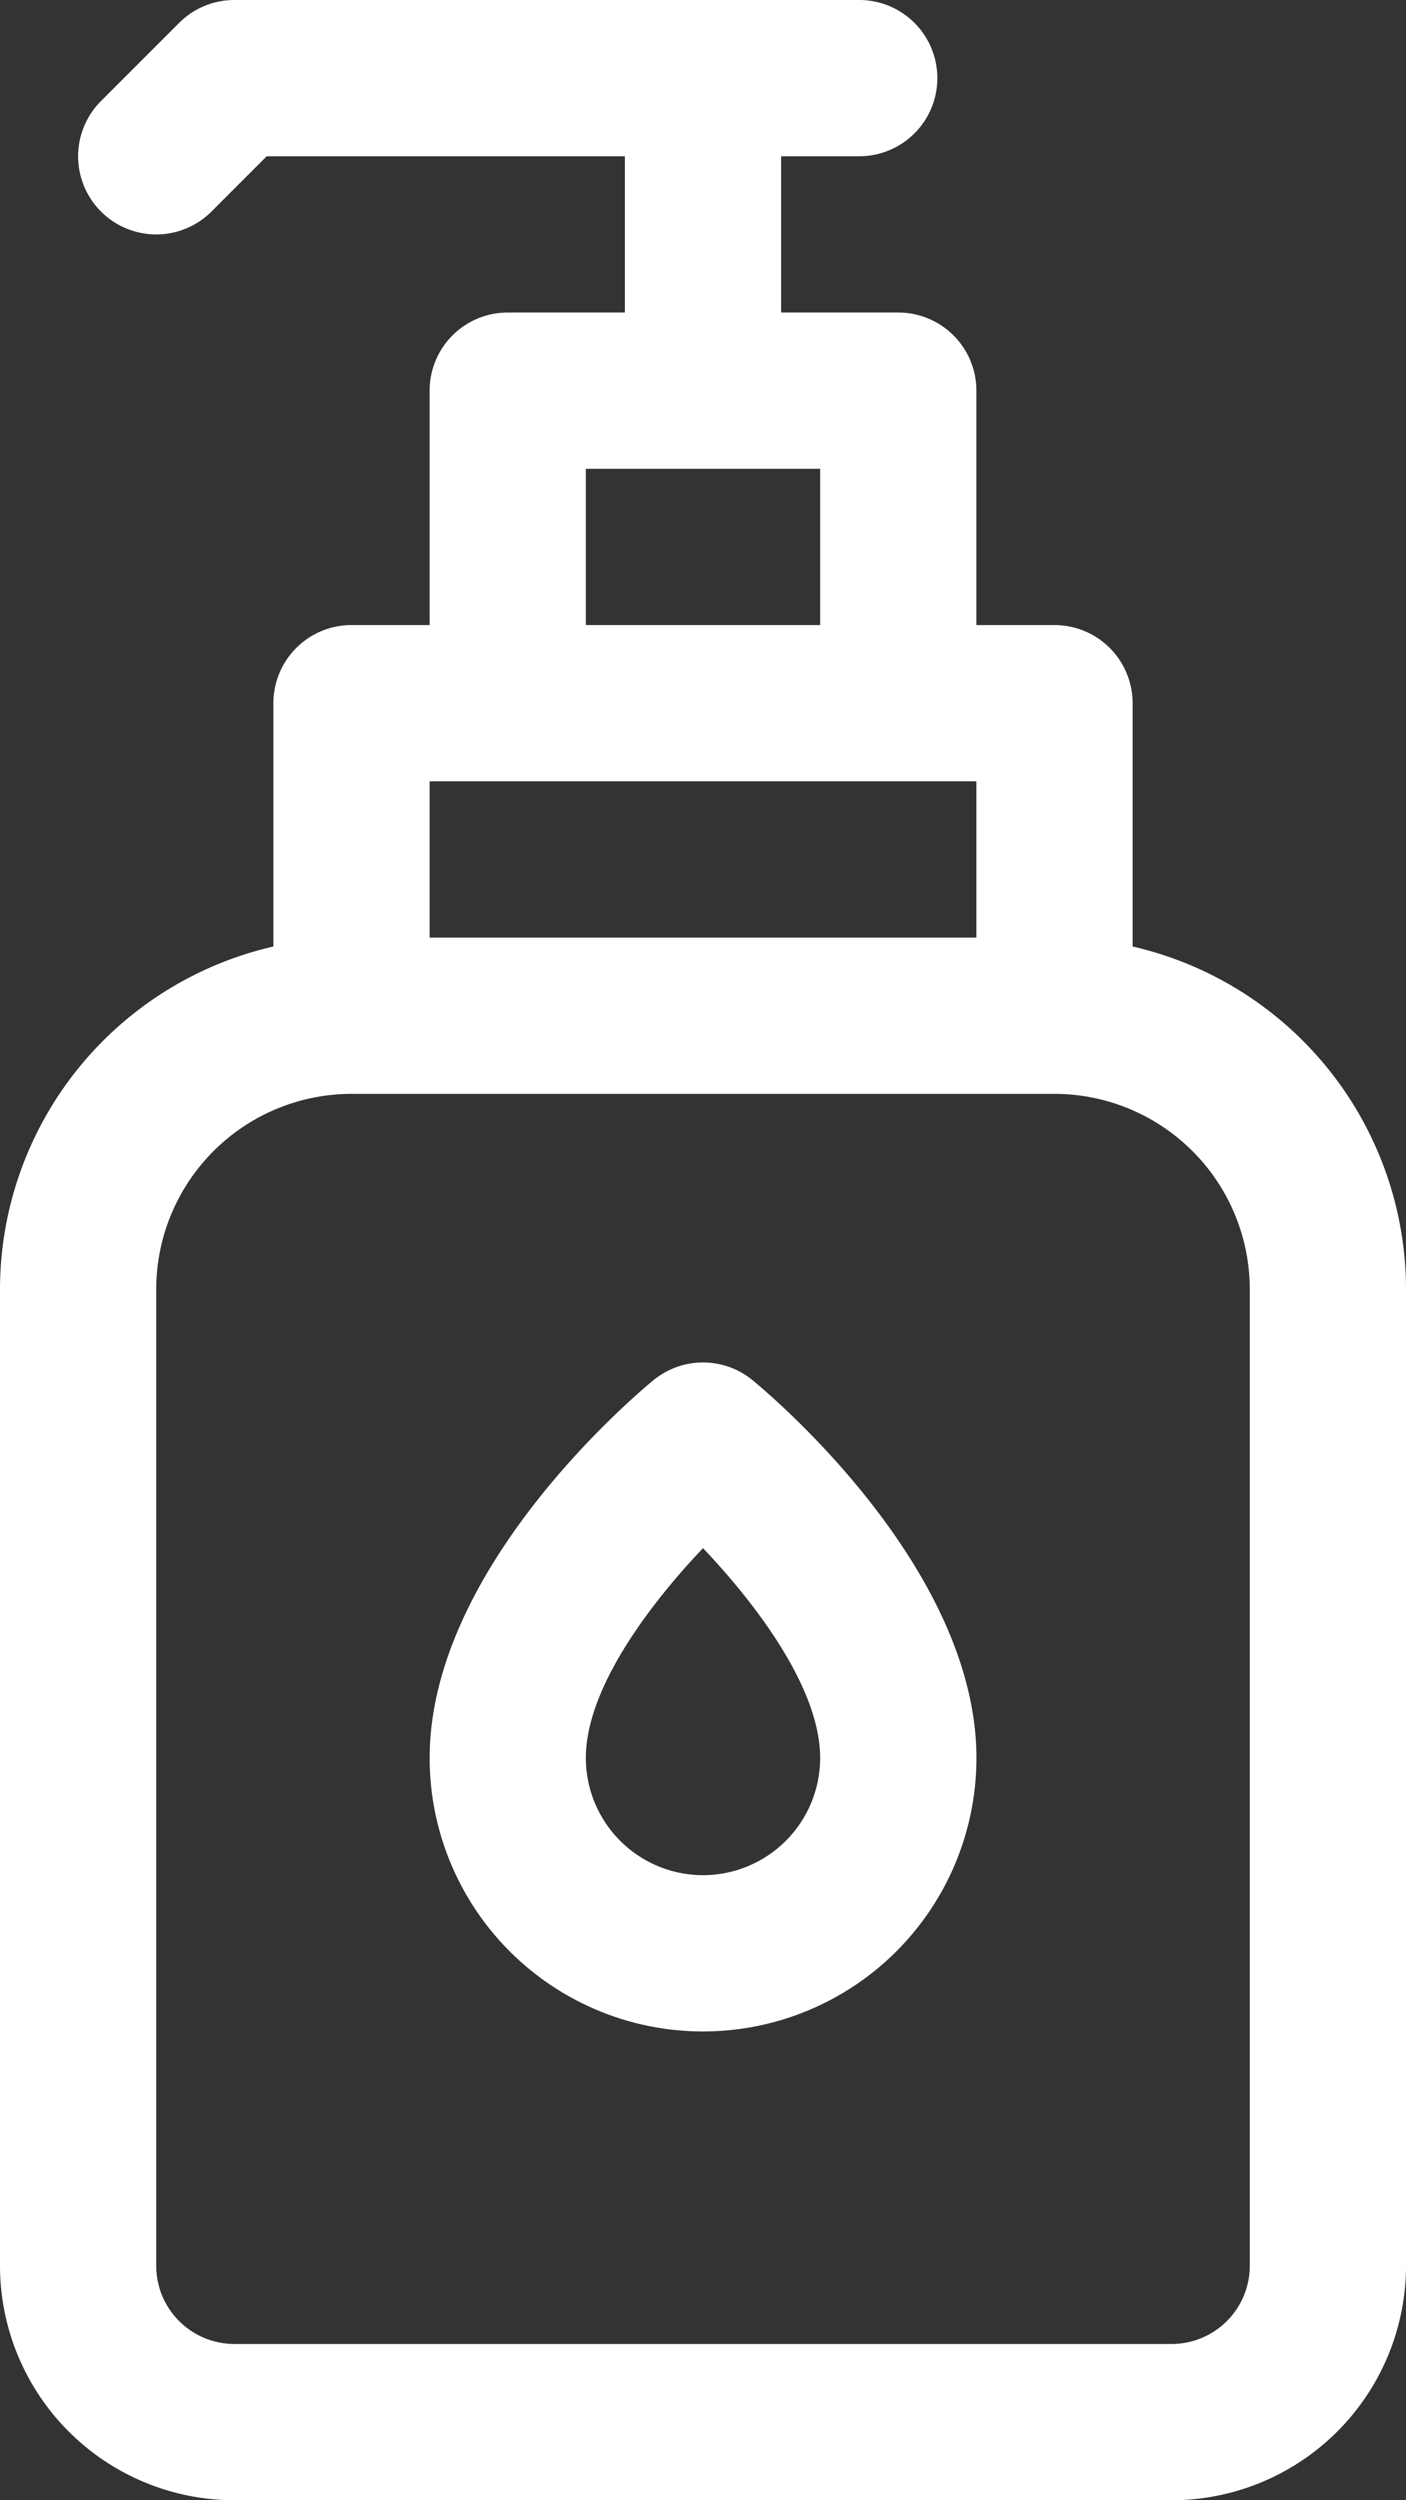
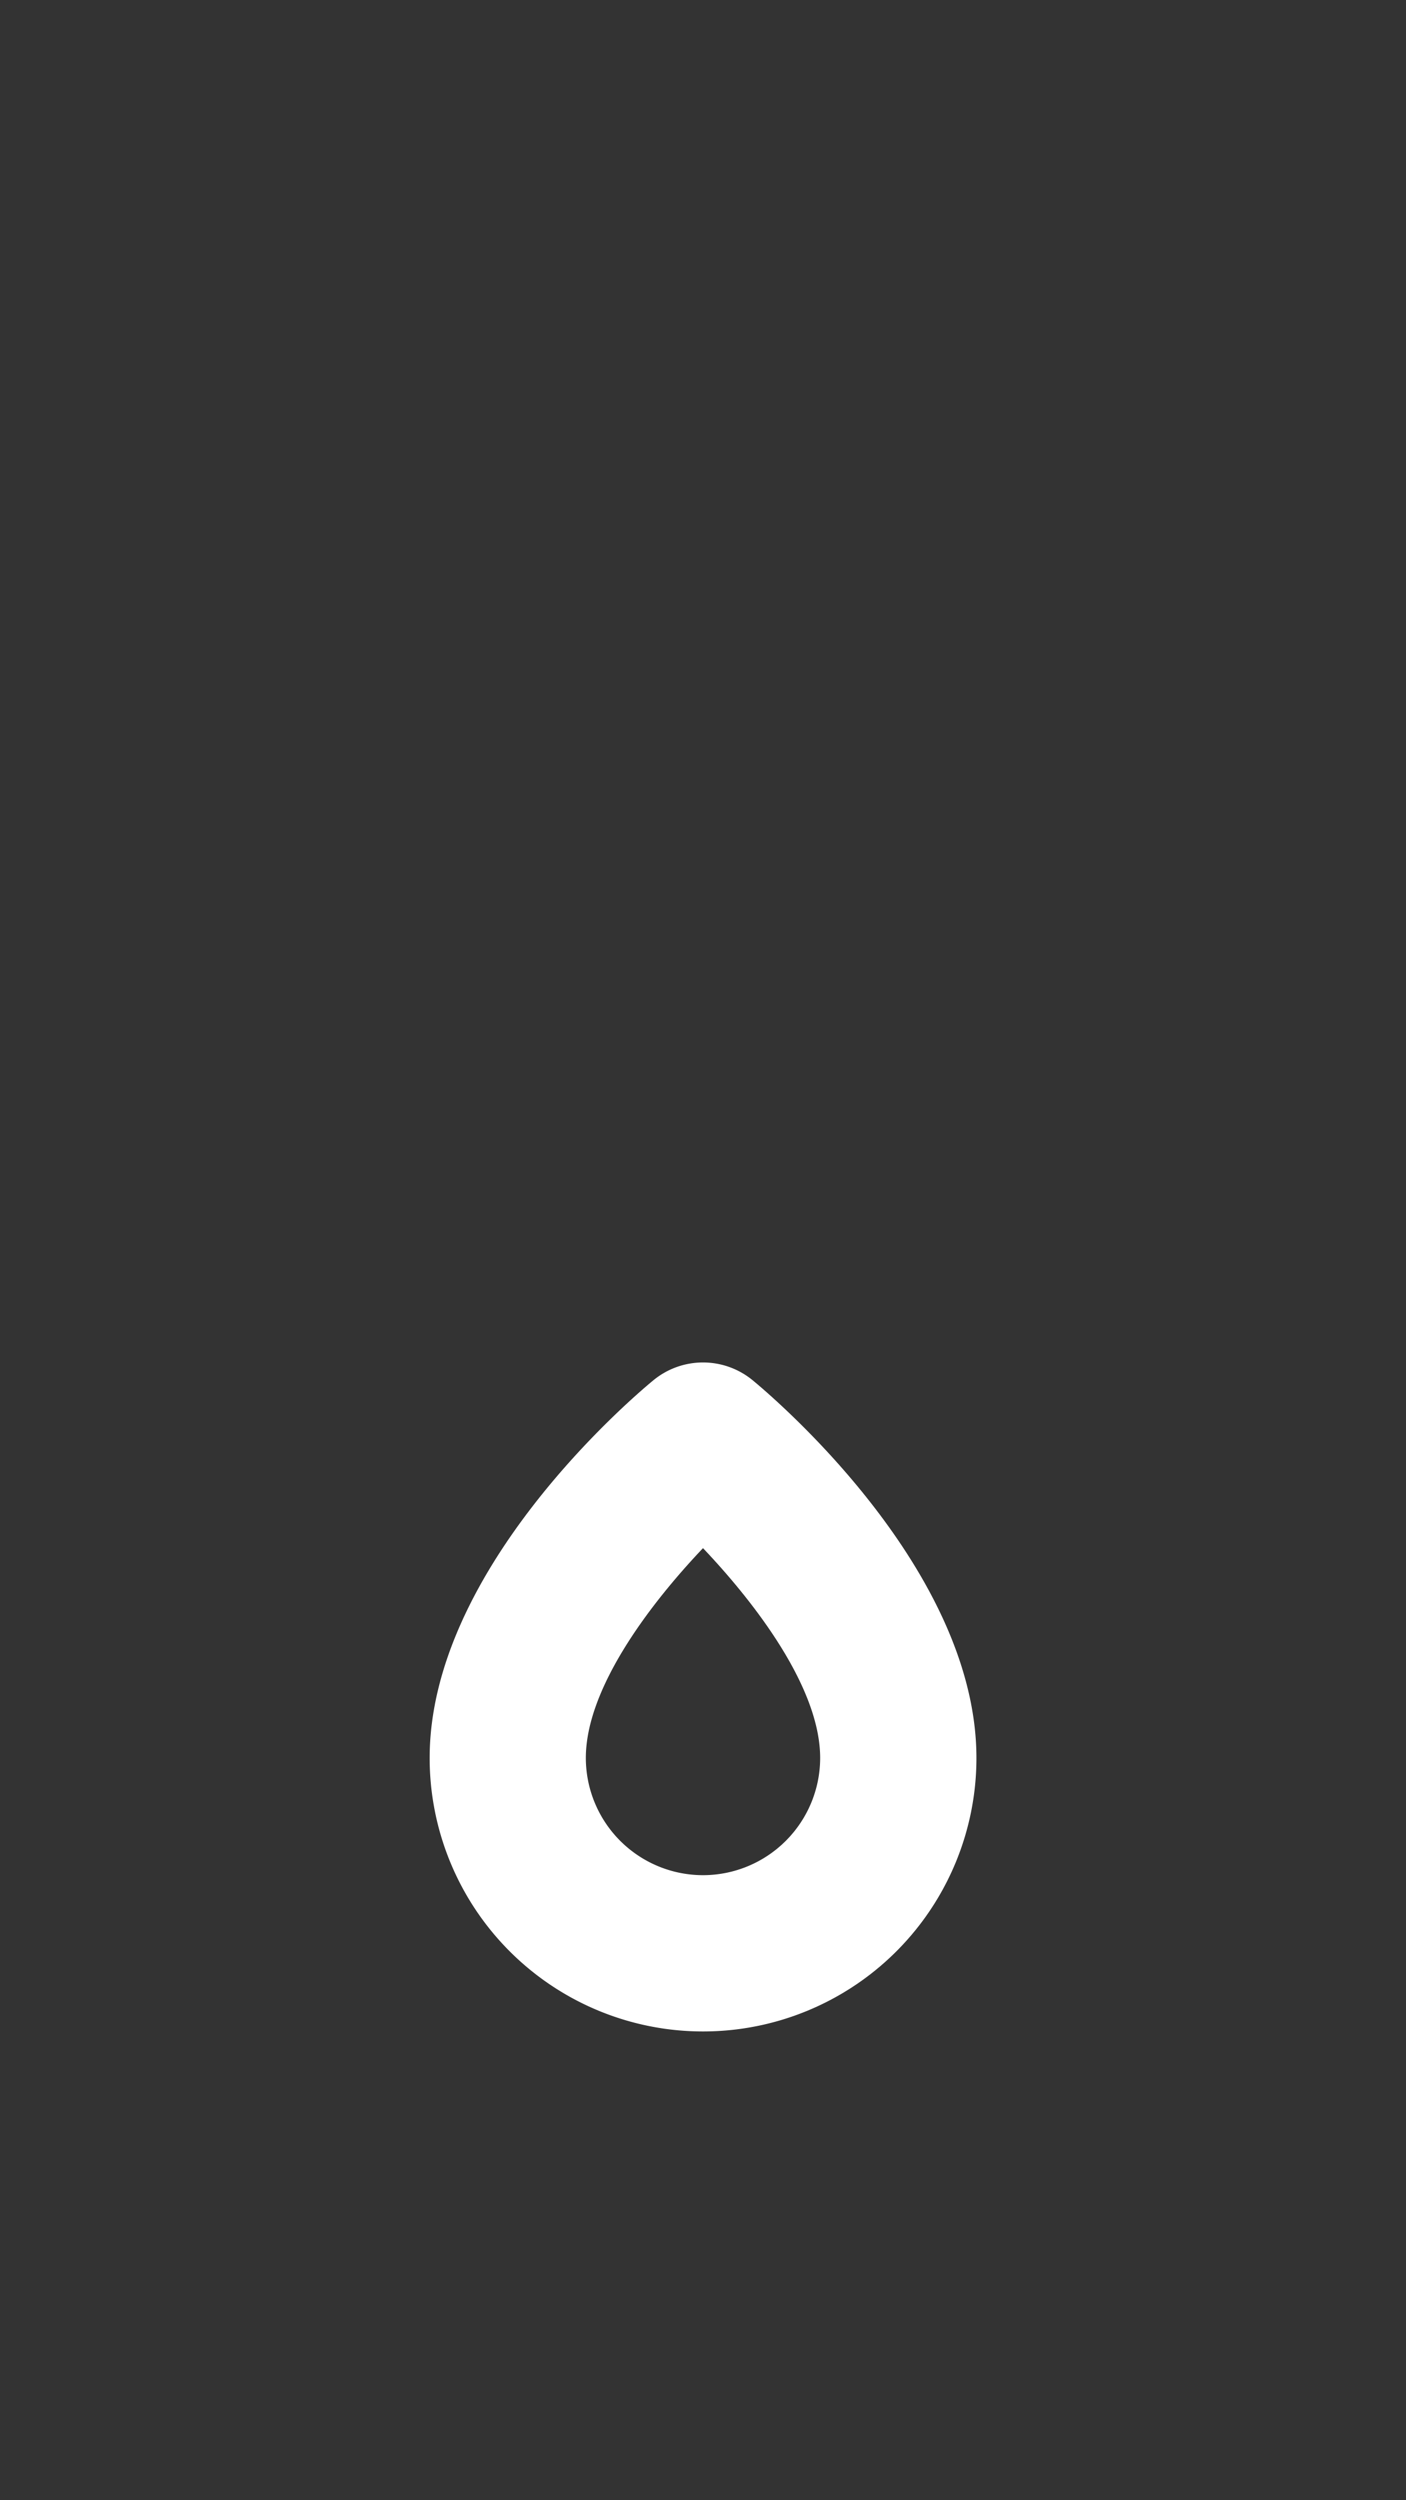
<svg xmlns="http://www.w3.org/2000/svg" id="gel-antibacterial" width="31.5" height="56" viewBox="0 0 31.5 56">
  <rect x="0" y="0" width="31.5" height="56" fill="#333333" stroke="none" />
-   <path id="Trazado_23146" data-name="Trazado 23146" d="M137.375,21.2V15.75a1.75,1.75,0,0,0-1.75-1.75h-1.75V8.75A1.75,1.75,0,0,0,132.125,7H129.5V3.5h1.75a1.75,1.75,0,1,0,0-3.5h-14a1.75,1.75,0,0,0-1.237.513l-1.75,1.75a1.75,1.75,0,1,0,2.475,2.475L117.975,3.5H126V7h-2.625a1.75,1.75,0,0,0-1.75,1.75V14h-1.75a1.75,1.75,0,0,0-1.75,1.75V21.2A7.887,7.887,0,0,0,112,28.875V50.75A5.256,5.256,0,0,0,117.25,56h21a5.256,5.256,0,0,0,5.25-5.25V28.875a7.887,7.887,0,0,0-6.125-7.675Zm-12.25-10.7h5.25V14h-5.25Zm-3.5,7h12.25V21h-12.25ZM140,50.75a1.752,1.752,0,0,1-1.75,1.75h-21a1.752,1.752,0,0,1-1.75-1.75V28.875a4.38,4.38,0,0,1,4.375-4.375h15.75A4.38,4.38,0,0,1,140,28.875Z" transform="translate(-112)" fill="#fff" />
  <path id="Trazado_23147" data-name="Trazado 23147" d="M207.239,279.4a1.75,1.75,0,0,0-2.227,0c-.513.423-5.011,4.256-5.011,8.459a6.125,6.125,0,1,0,12.25,0C212.25,283.655,207.752,279.823,207.239,279.4Zm-1.114,11.084a2.628,2.628,0,0,1-2.625-2.625c0-1.571,1.455-3.468,2.625-4.7,1.17,1.232,2.625,3.128,2.625,4.7a2.628,2.628,0,0,1-2.625,2.625Z" transform="translate(-190.375 -248.484)" fill="#fff" />
</svg>